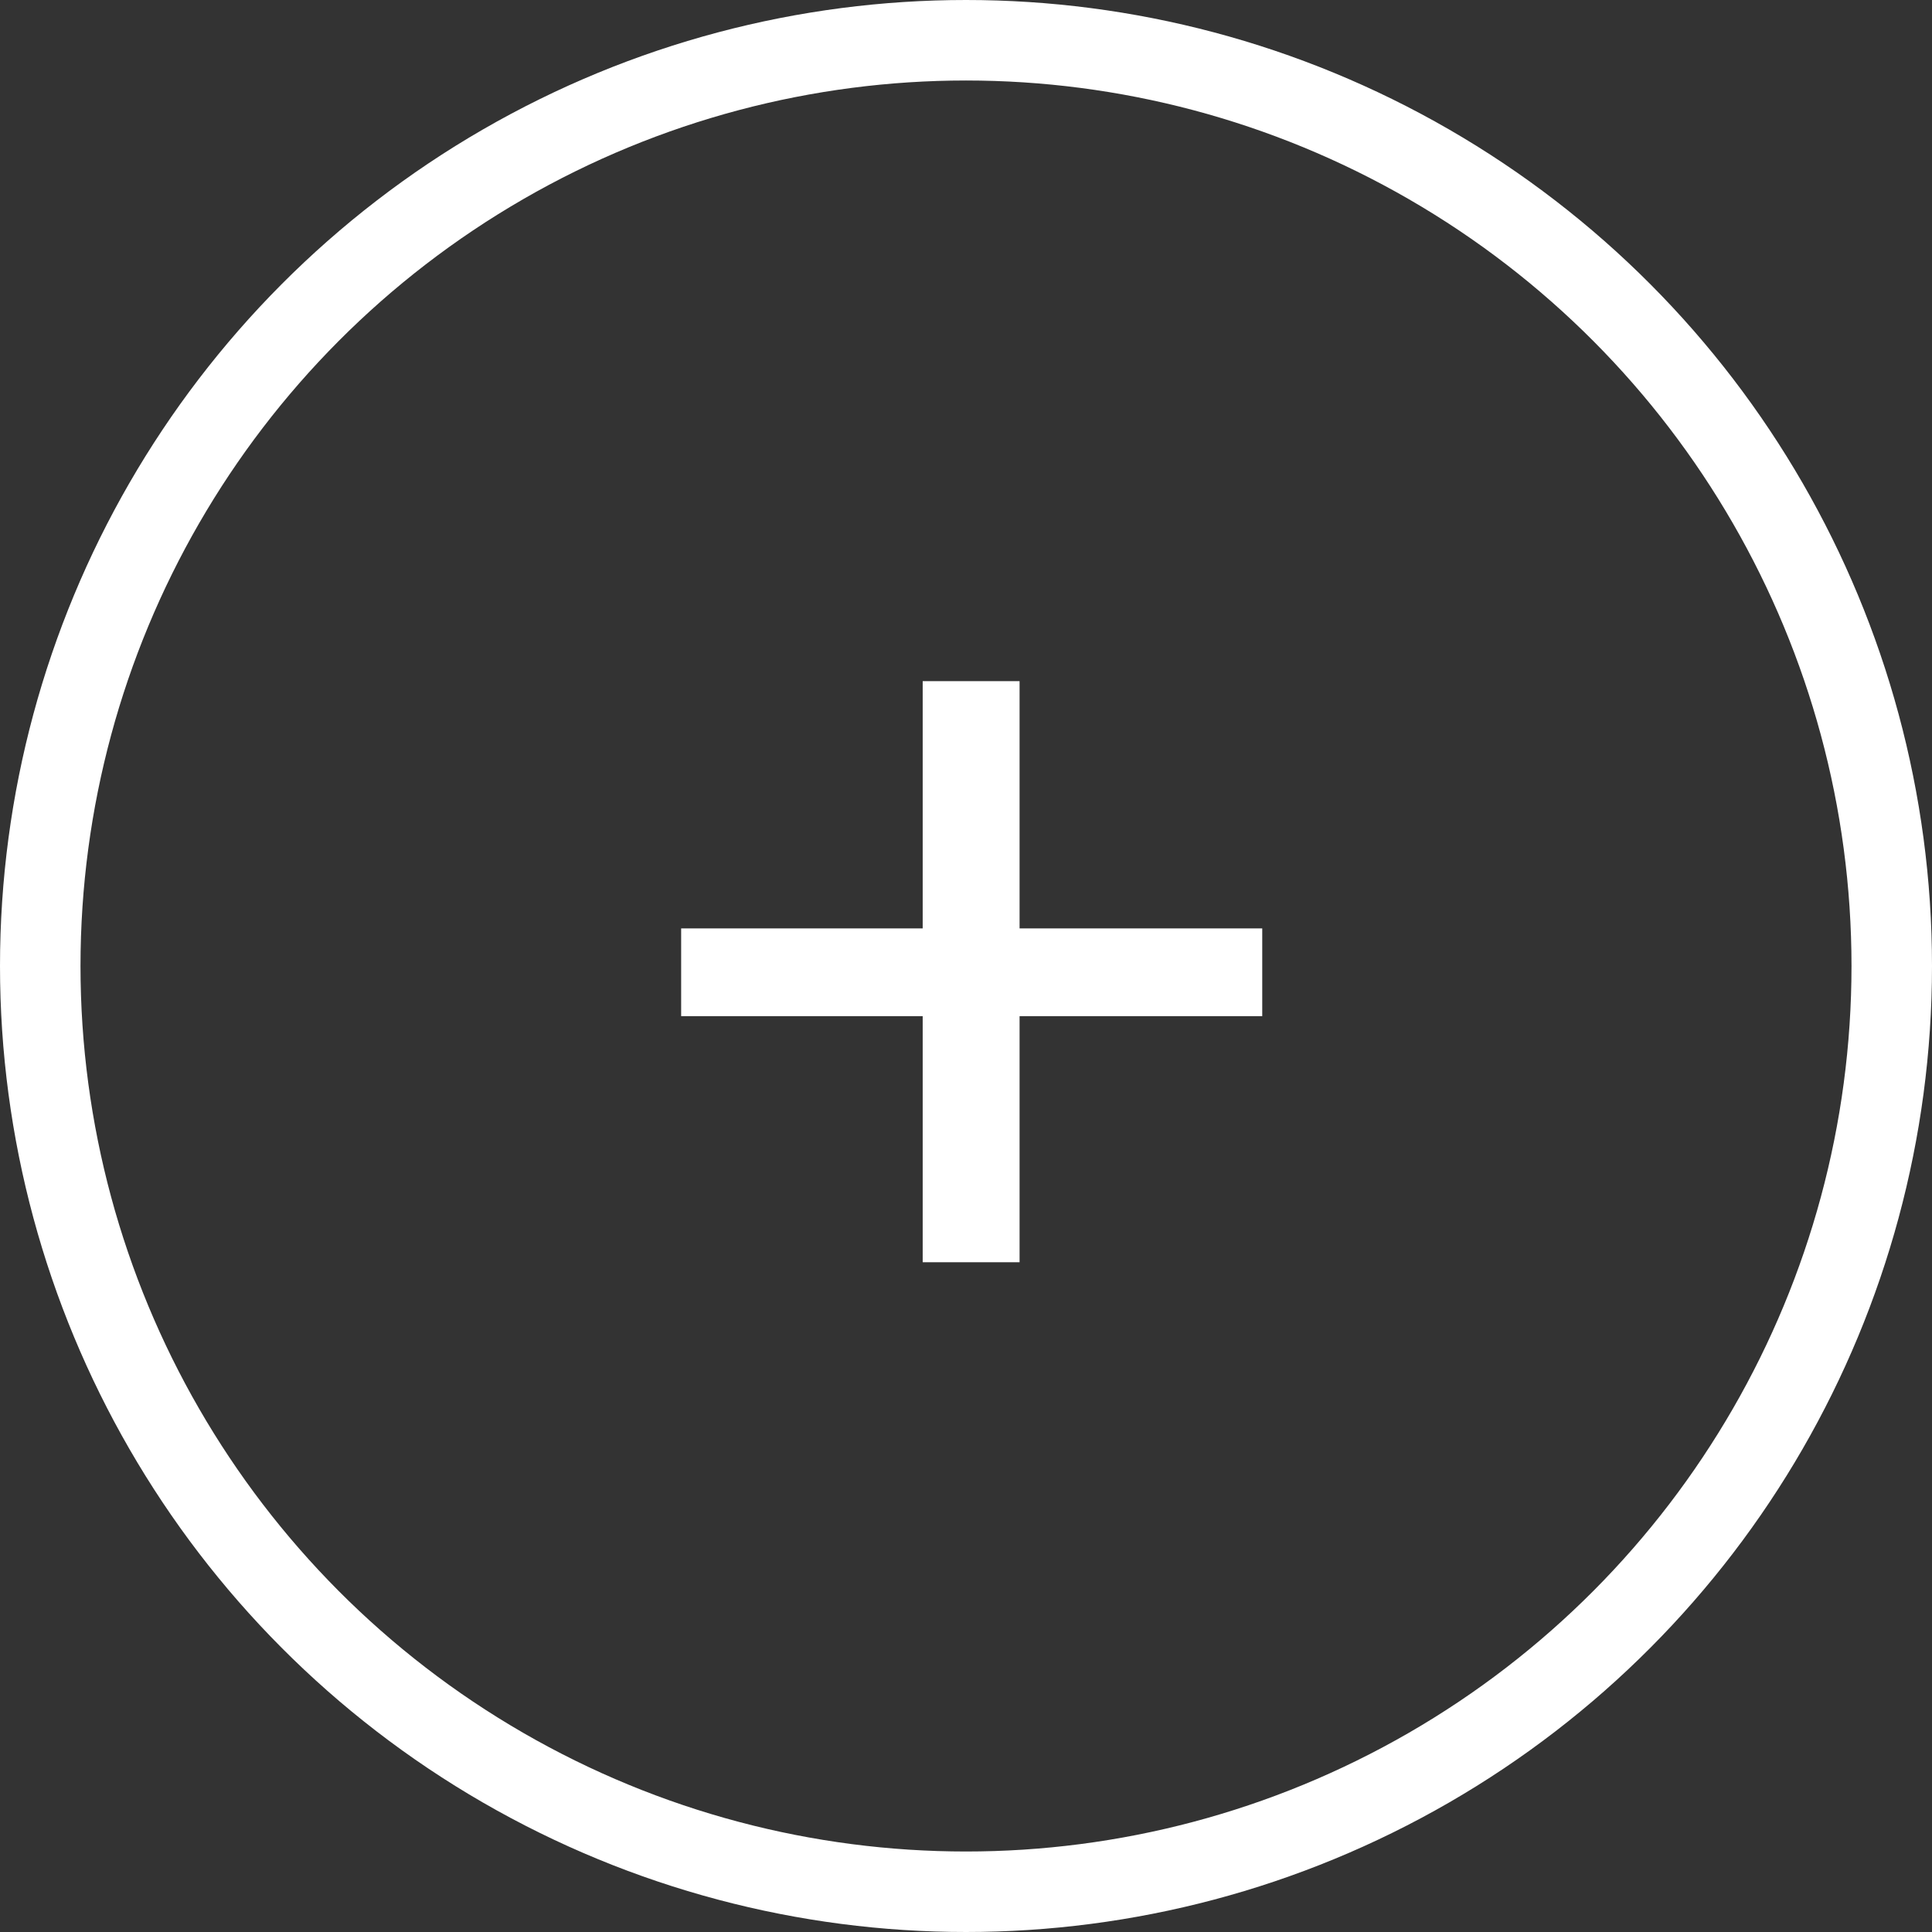
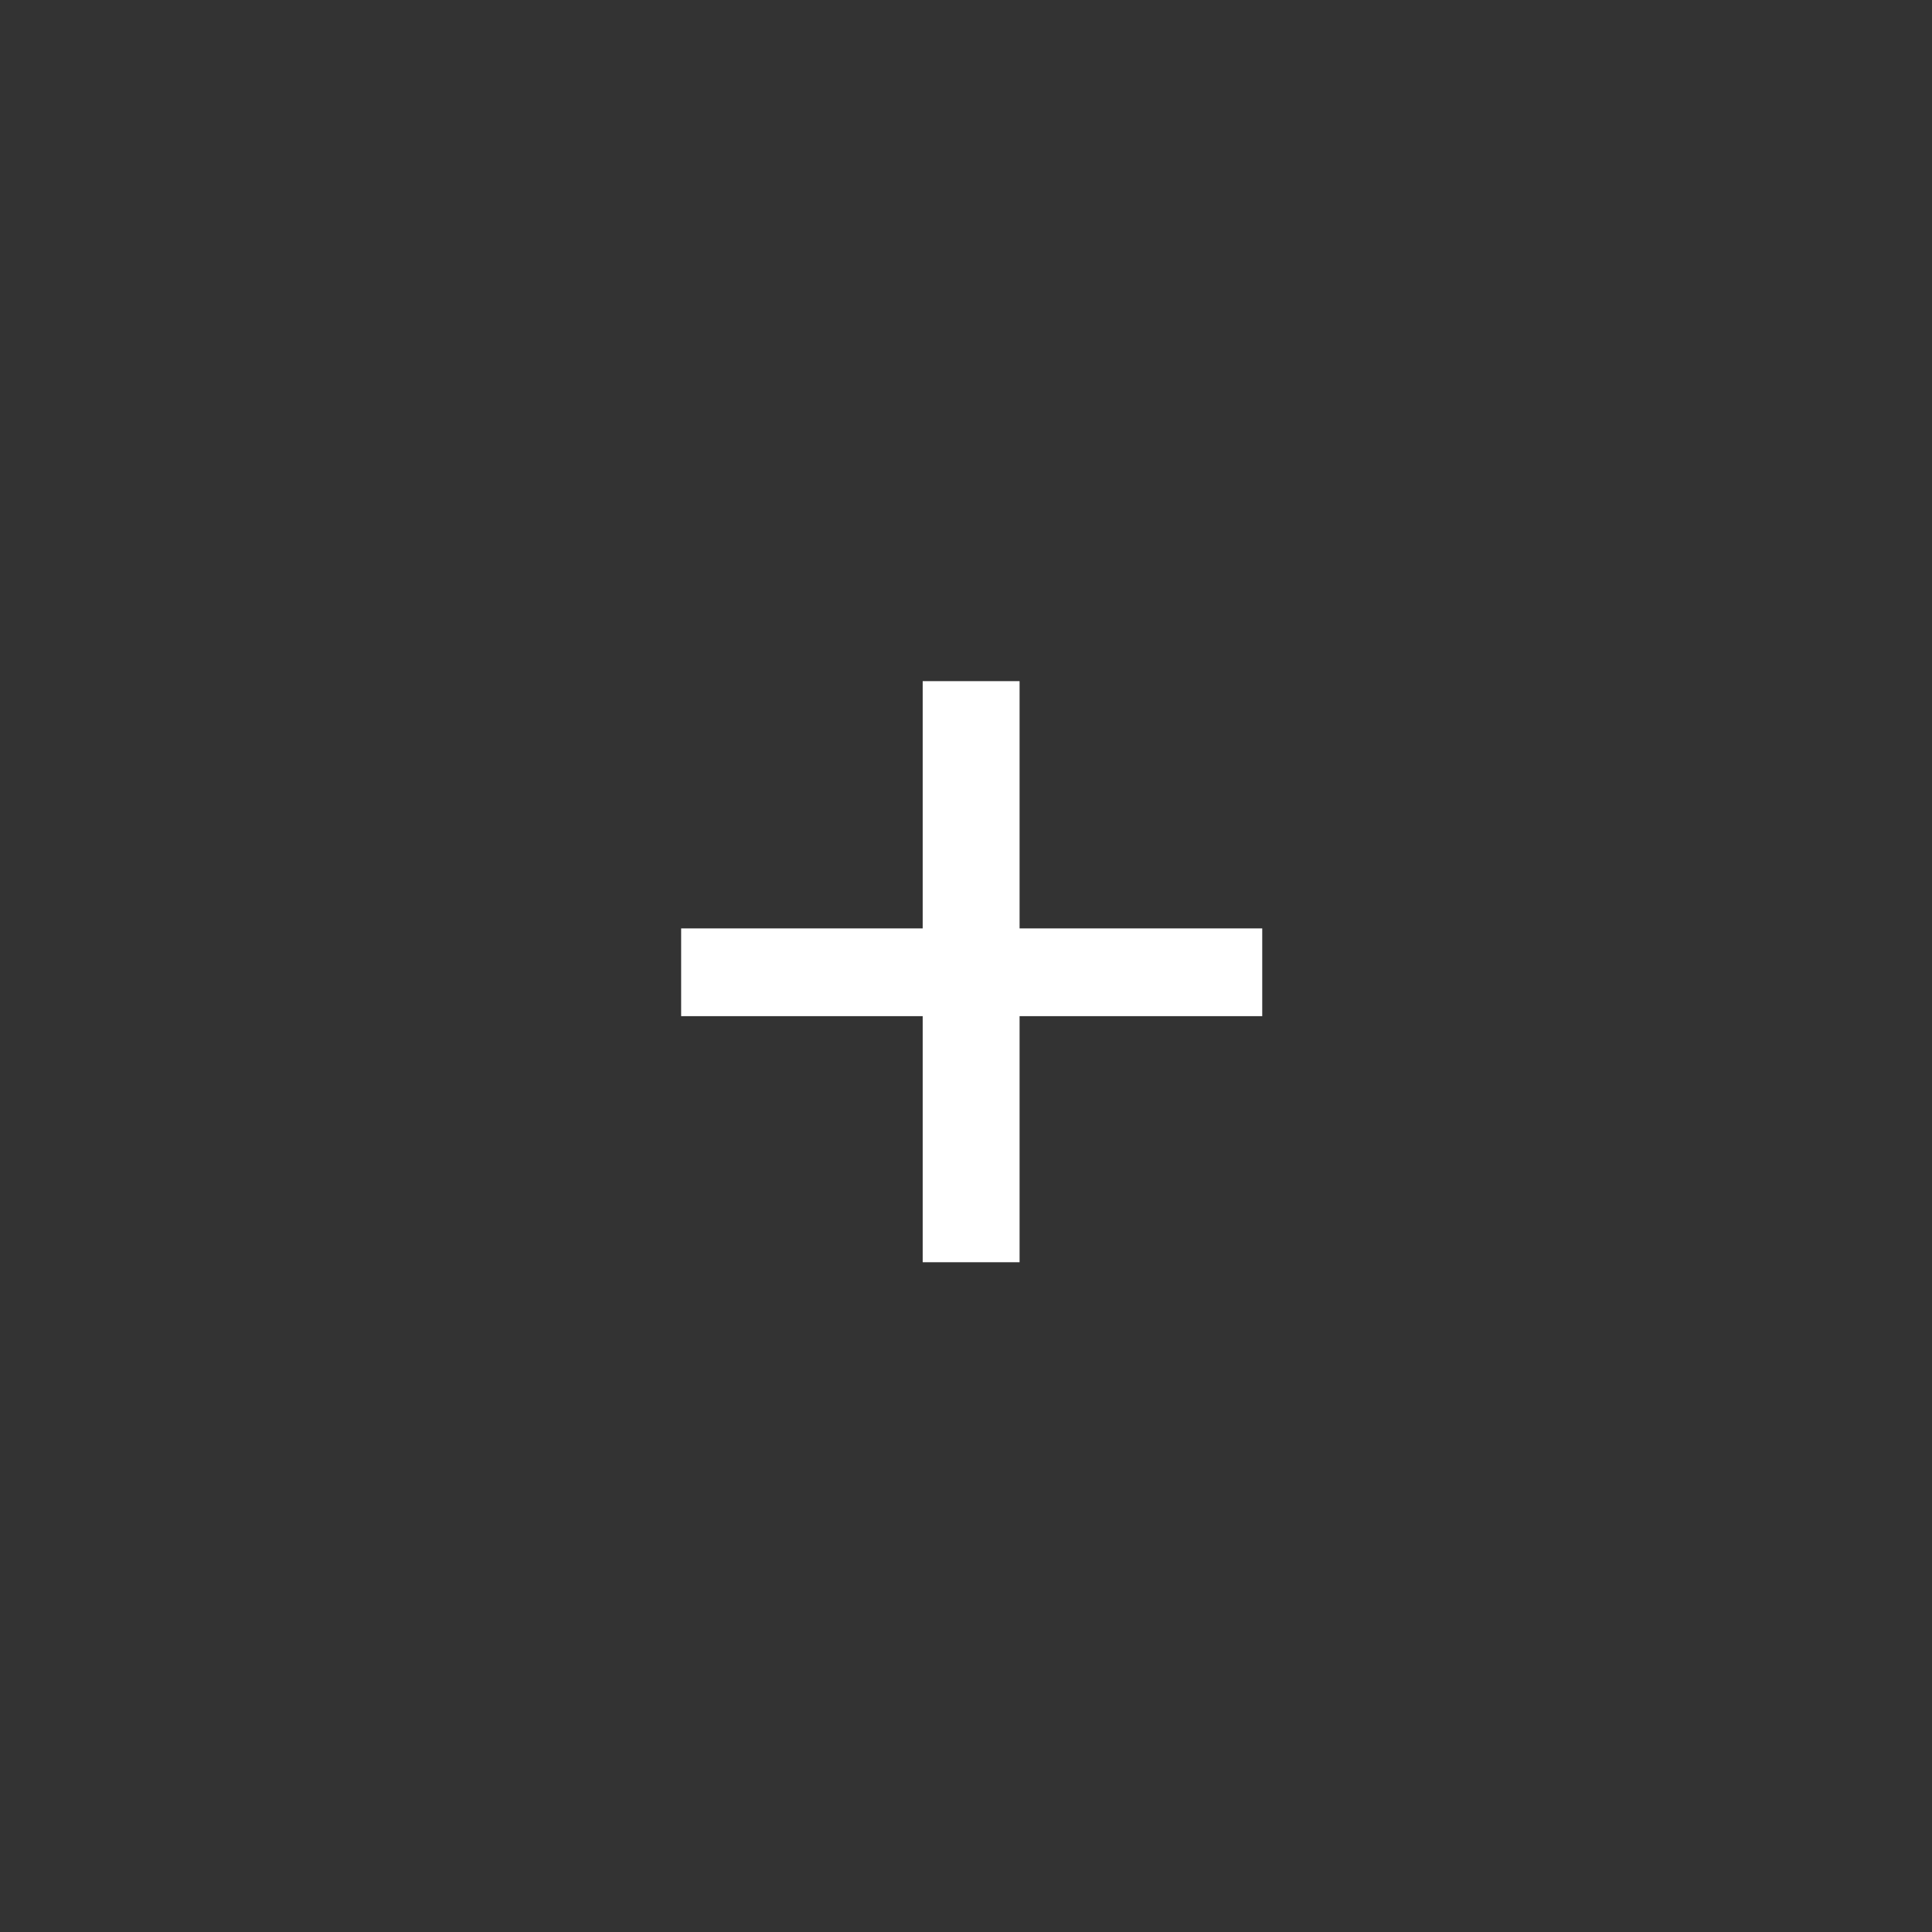
<svg xmlns="http://www.w3.org/2000/svg" width="48" height="48" viewBox="0 0 48 48" fill="none">
  <rect x="0" y="0" width="48" height="48" fill="#333333" stroke="none" />
-   <circle cx="24" cy="24" r="23" stroke="white" stroke-width="2" />
  <path d="M31.36 25.246H25.331V31.36H22.924V25.246H16.923V23.066H22.924V16.923H25.331V23.066H31.36V25.246Z" fill="white" />
</svg>